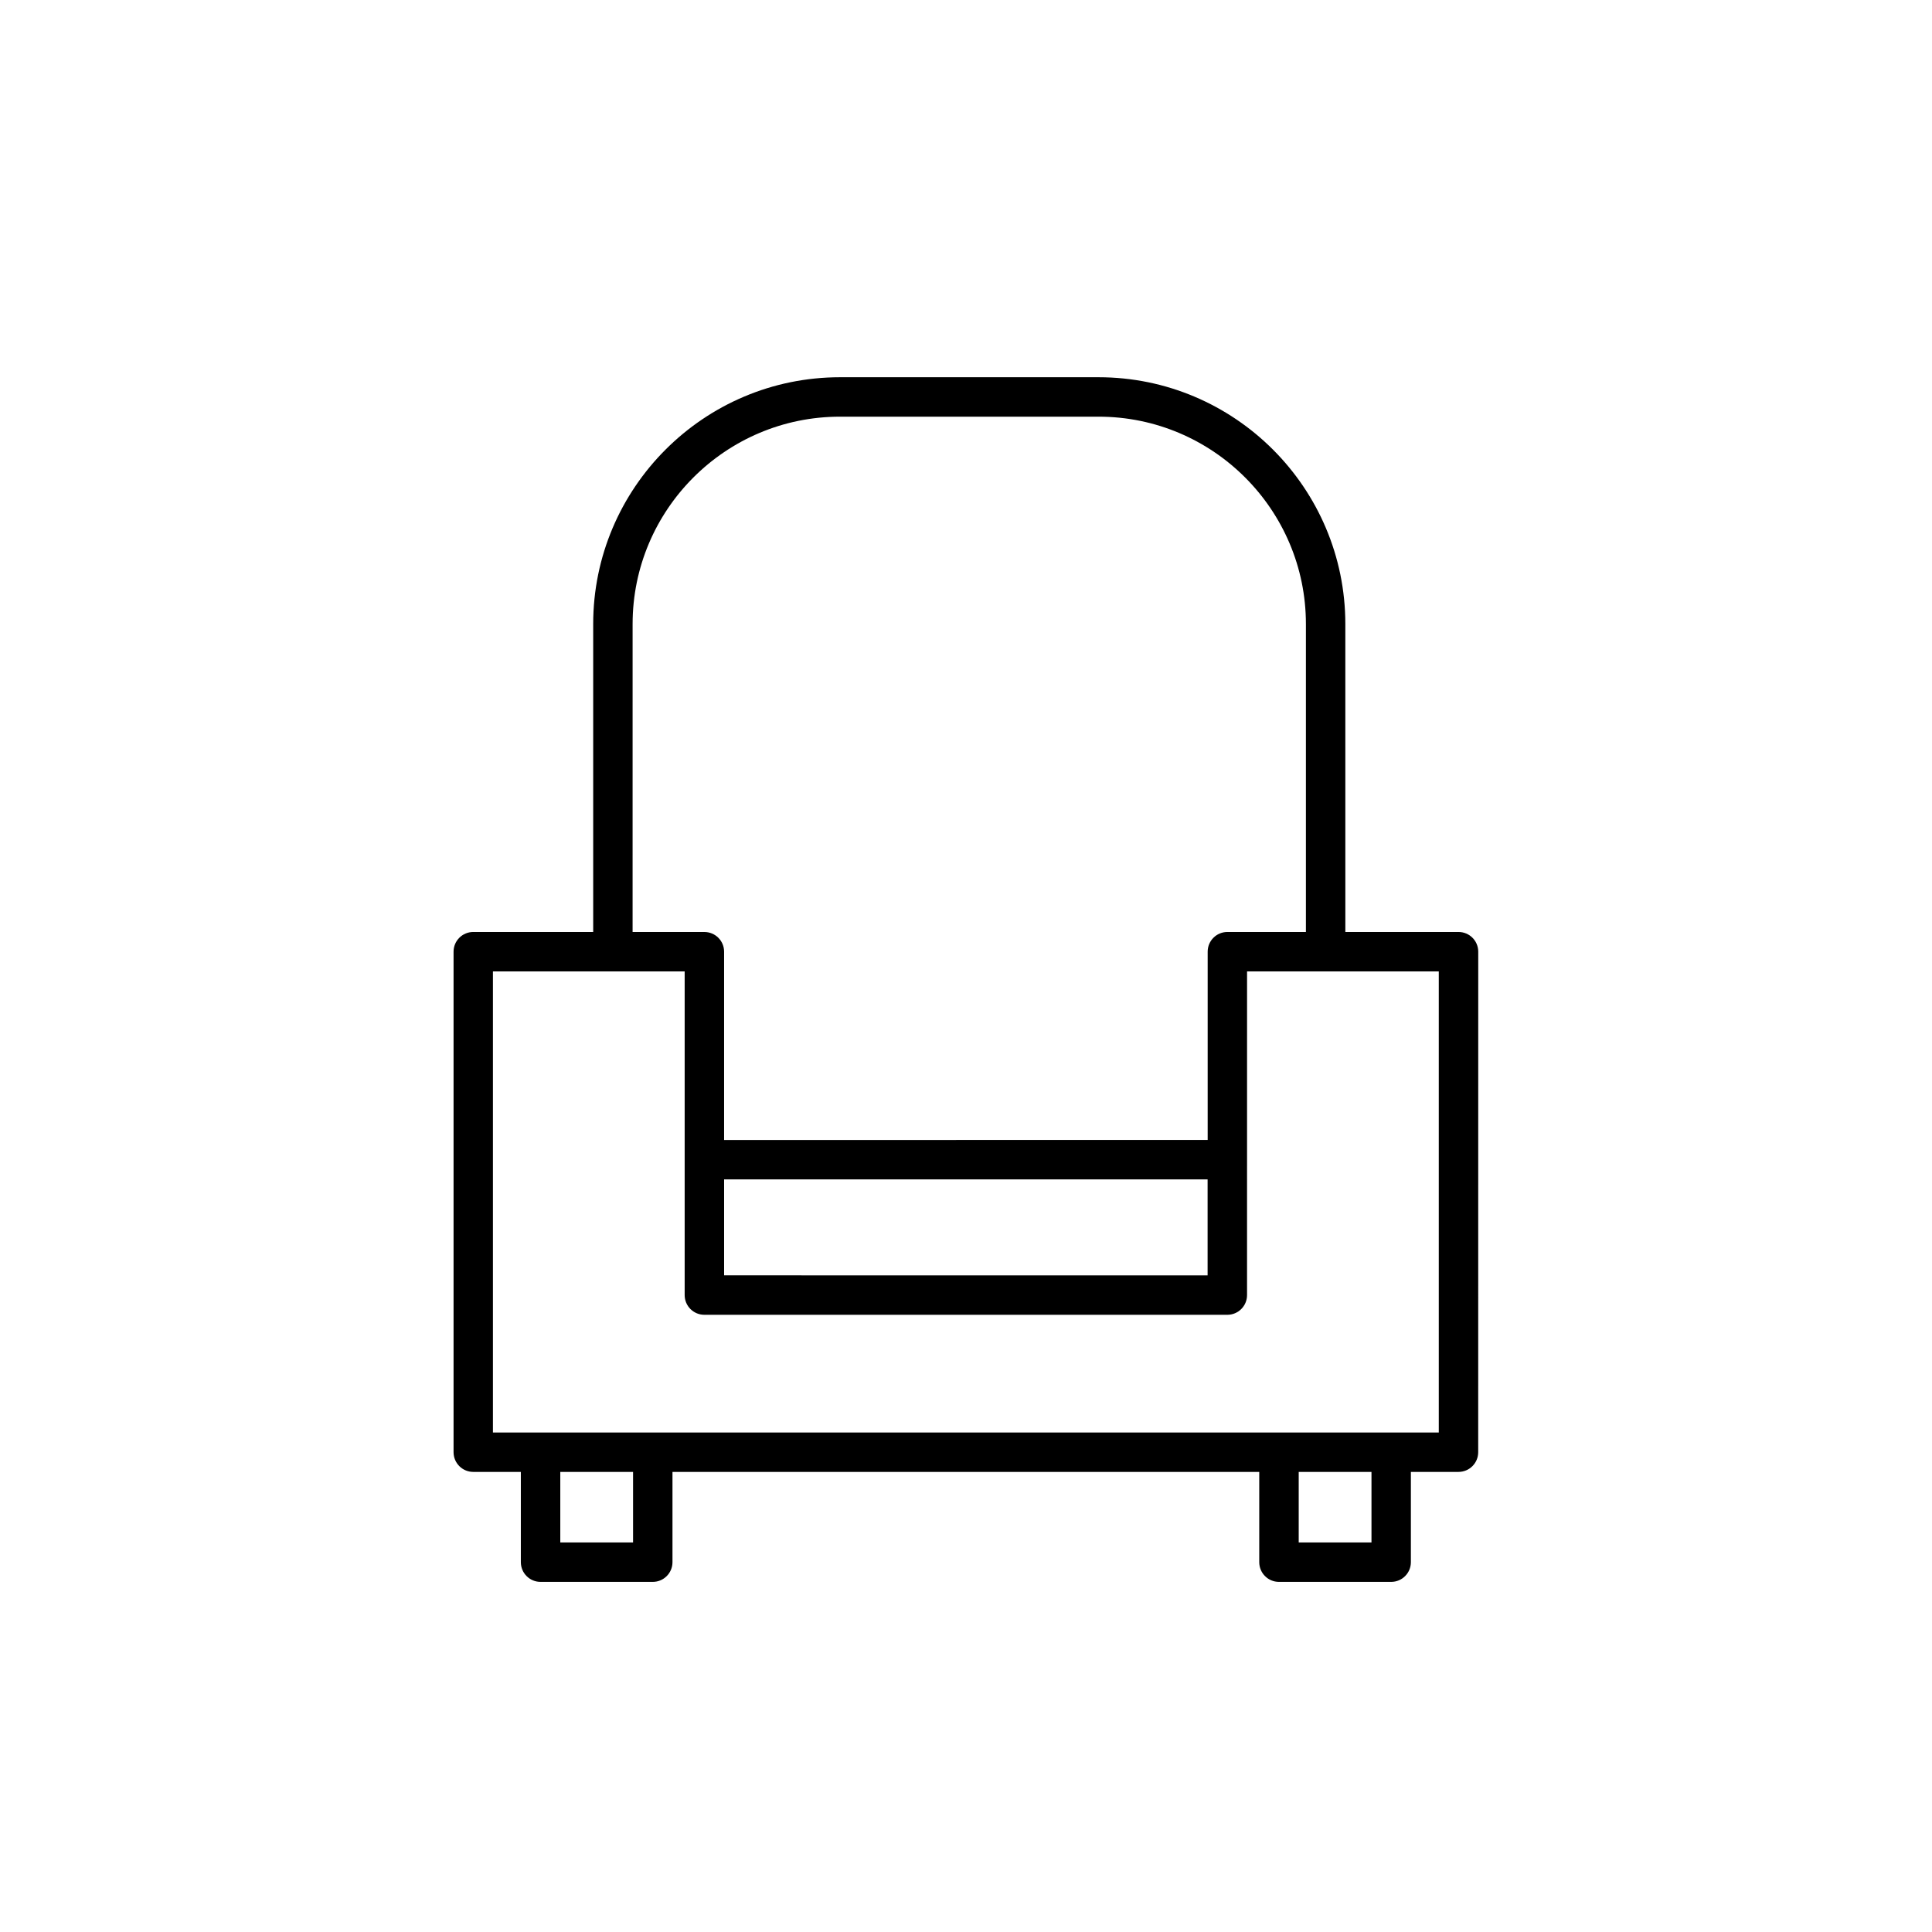
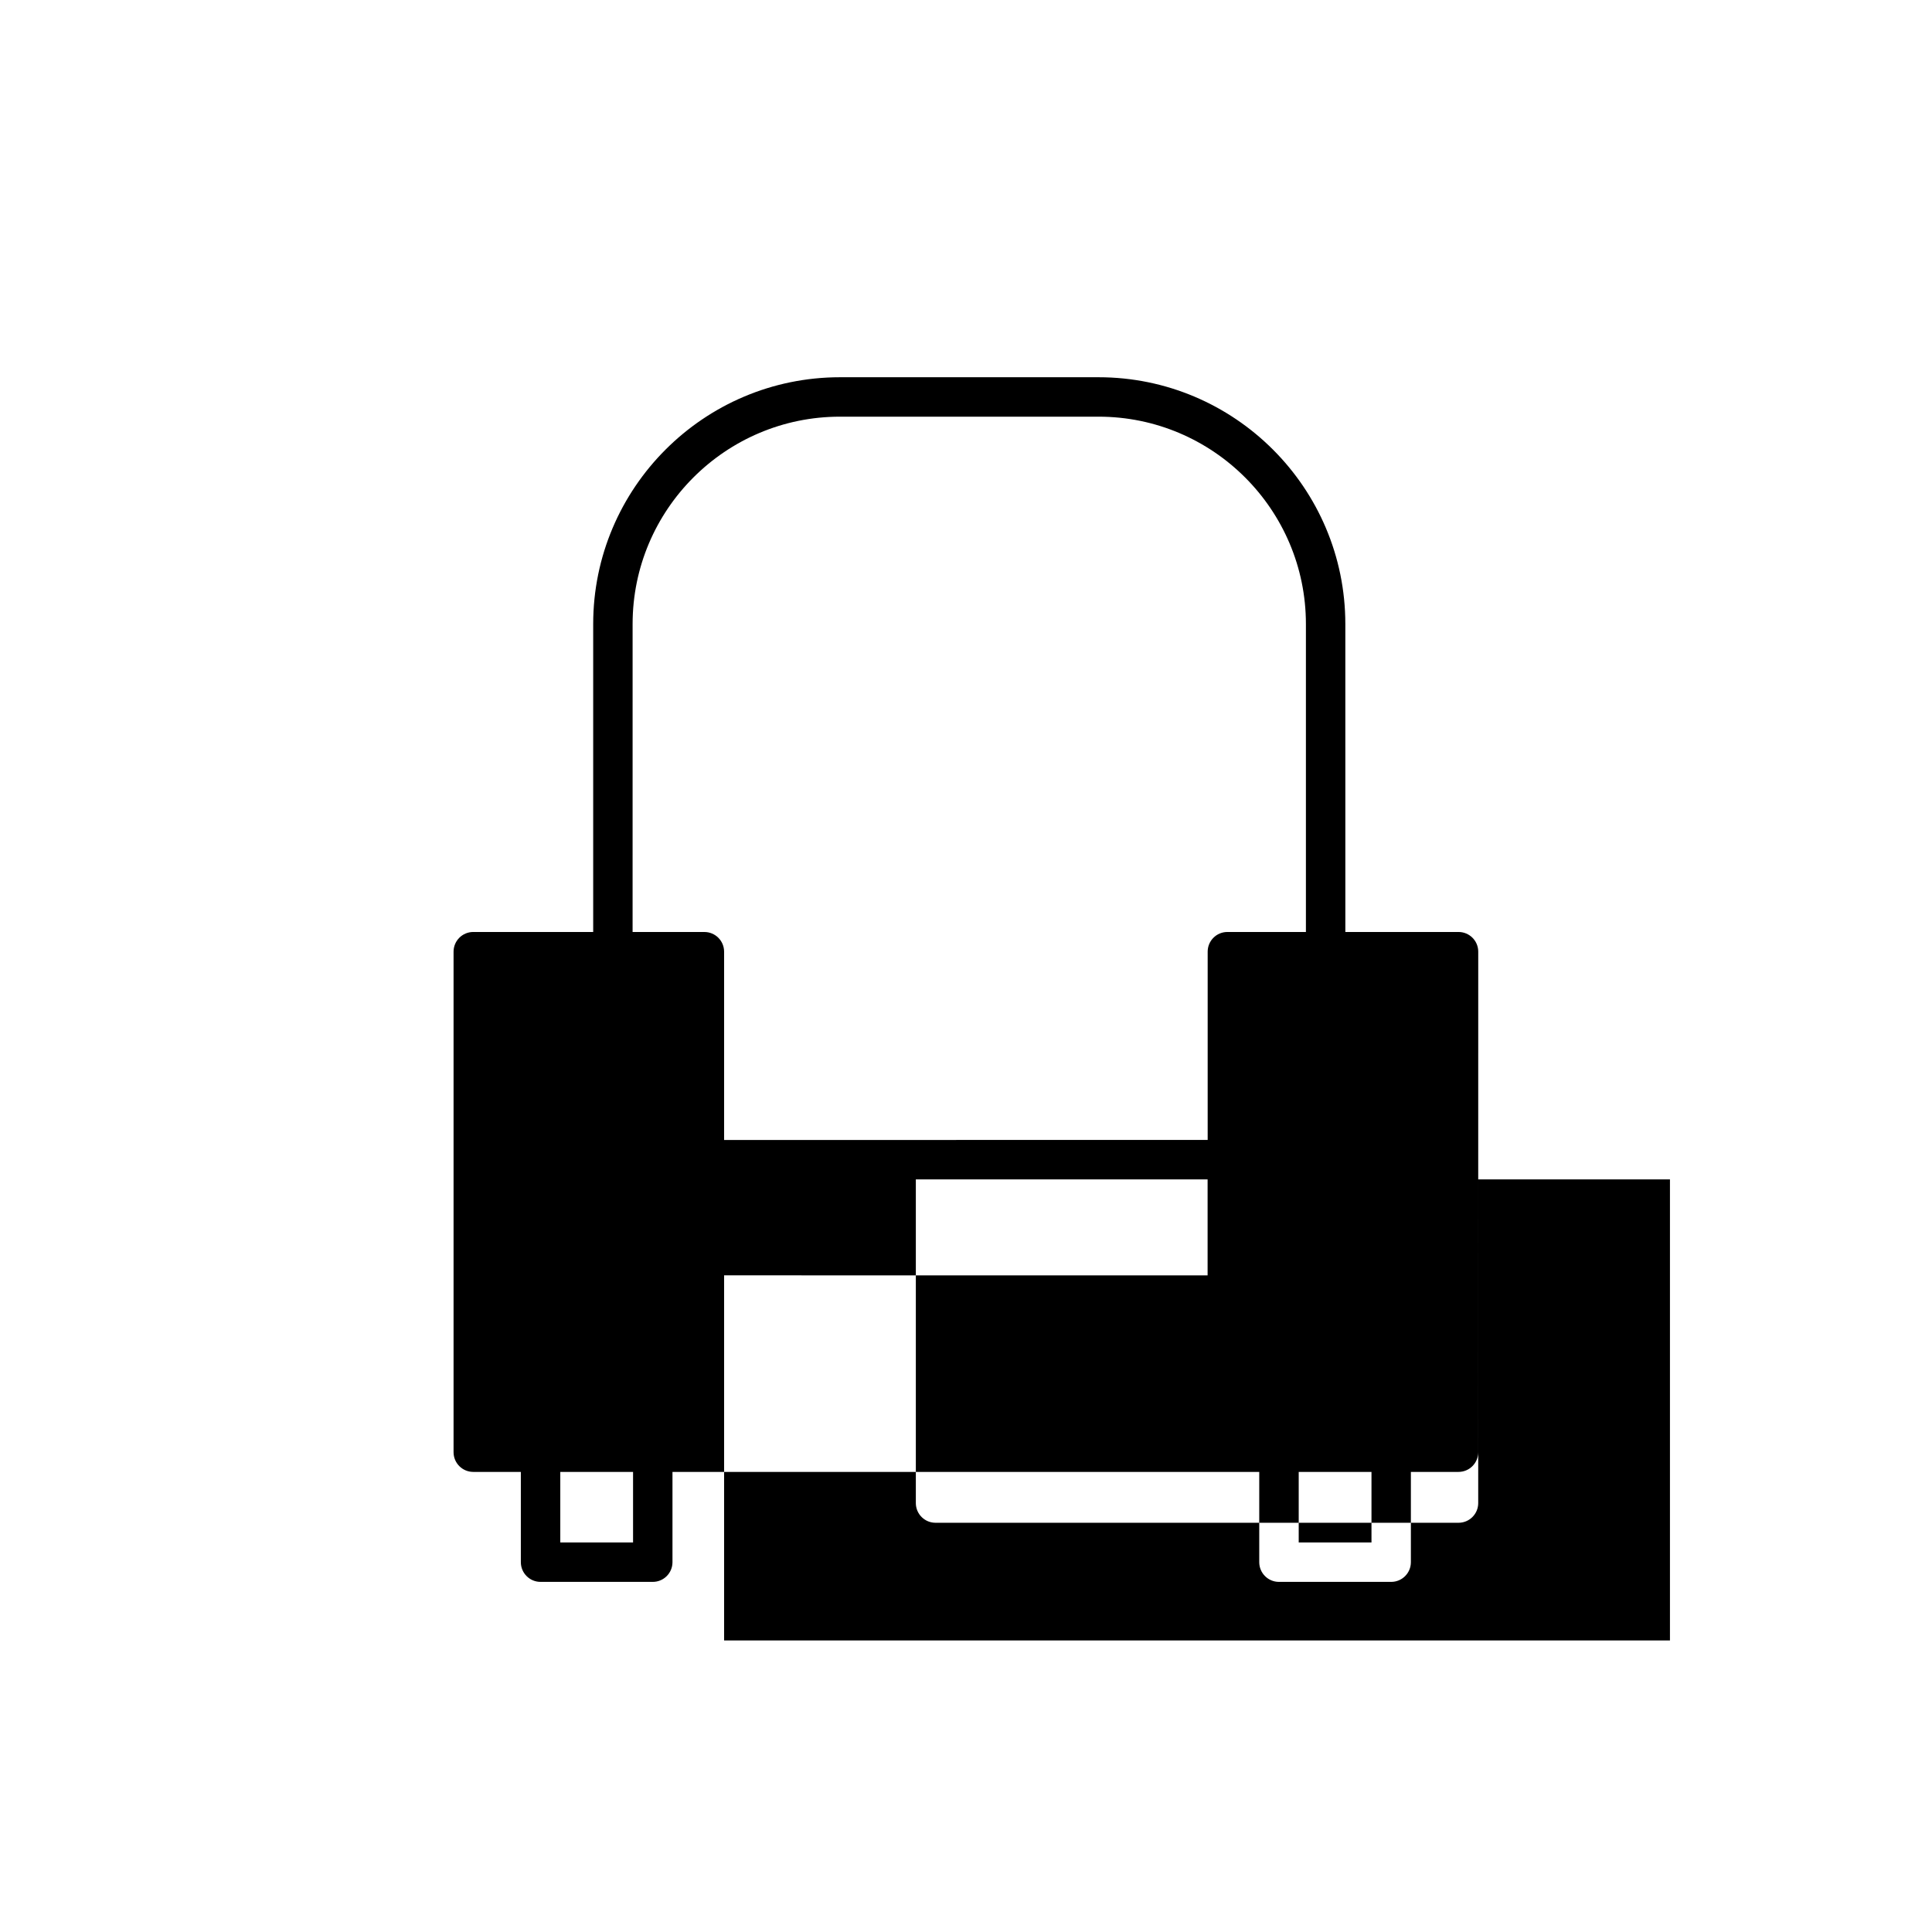
<svg xmlns="http://www.w3.org/2000/svg" fill="#000000" width="800px" height="800px" version="1.1" viewBox="144 144 512 512">
-   <path d="m282.03 534.07v23.922c0 2.887 2.336 5.223 5.223 5.223h29.738c2.887 0 5.223-2.336 5.223-5.223v-23.922h155.5v23.922c0 2.887 2.336 5.223 5.223 5.223h29.738c2.887 0 5.223-2.336 5.223-5.223v-23.922h12.617c2.887 0 5.223-2.336 5.223-5.223l0.012-132.64c0-2.887-2.336-5.223-5.223-5.223h-29.996l-0.004-81.613c0-36.062-29.336-65.398-65.398-65.398h-68.527c-36.062 0-65.398 29.336-65.398 65.398v81.613h-31.781c-2.887 0-5.223 2.336-5.223 5.223v132.64c0 2.887 2.336 5.223 5.223 5.223l12.613 0.004zm29.738 18.691h-19.285v-18.691h19.285zm195.69 0h-19.285v-18.691h19.285zm-195.81-243.39c0-30.301 24.652-54.949 54.949-54.949h68.535c30.301 0 54.949 24.652 54.949 54.949v81.613h-20.812c-2.887 0-5.223 2.336-5.223 5.223v49.891l-128.15 0.004v-49.891c0-2.887-2.336-5.223-5.223-5.223h-19.027zm24.25 147.18h128.13v25.434l-128.13-0.004zm-61.262-55.117h50.809v85.777c0 2.887 2.336 5.223 5.223 5.223h138.59c2.887 0 5.223-2.336 5.223-5.223l0.004-85.777h50.809v122.19h-250.66z" />
+   <path d="m282.03 534.07v23.922c0 2.887 2.336 5.223 5.223 5.223h29.738c2.887 0 5.223-2.336 5.223-5.223v-23.922h155.5v23.922c0 2.887 2.336 5.223 5.223 5.223h29.738c2.887 0 5.223-2.336 5.223-5.223v-23.922h12.617c2.887 0 5.223-2.336 5.223-5.223l0.012-132.64c0-2.887-2.336-5.223-5.223-5.223h-29.996l-0.004-81.613c0-36.062-29.336-65.398-65.398-65.398h-68.527c-36.062 0-65.398 29.336-65.398 65.398v81.613h-31.781c-2.887 0-5.223 2.336-5.223 5.223v132.64c0 2.887 2.336 5.223 5.223 5.223l12.613 0.004zm29.738 18.691h-19.285v-18.691h19.285zm195.69 0h-19.285v-18.691h19.285zm-195.81-243.39c0-30.301 24.652-54.949 54.949-54.949h68.535c30.301 0 54.949 24.652 54.949 54.949v81.613h-20.812c-2.887 0-5.223 2.336-5.223 5.223v49.891l-128.15 0.004v-49.891c0-2.887-2.336-5.223-5.223-5.223h-19.027zm24.25 147.18h128.13v25.434l-128.13-0.004zh50.809v85.777c0 2.887 2.336 5.223 5.223 5.223h138.59c2.887 0 5.223-2.336 5.223-5.223l0.004-85.777h50.809v122.19h-250.66z" />
</svg>